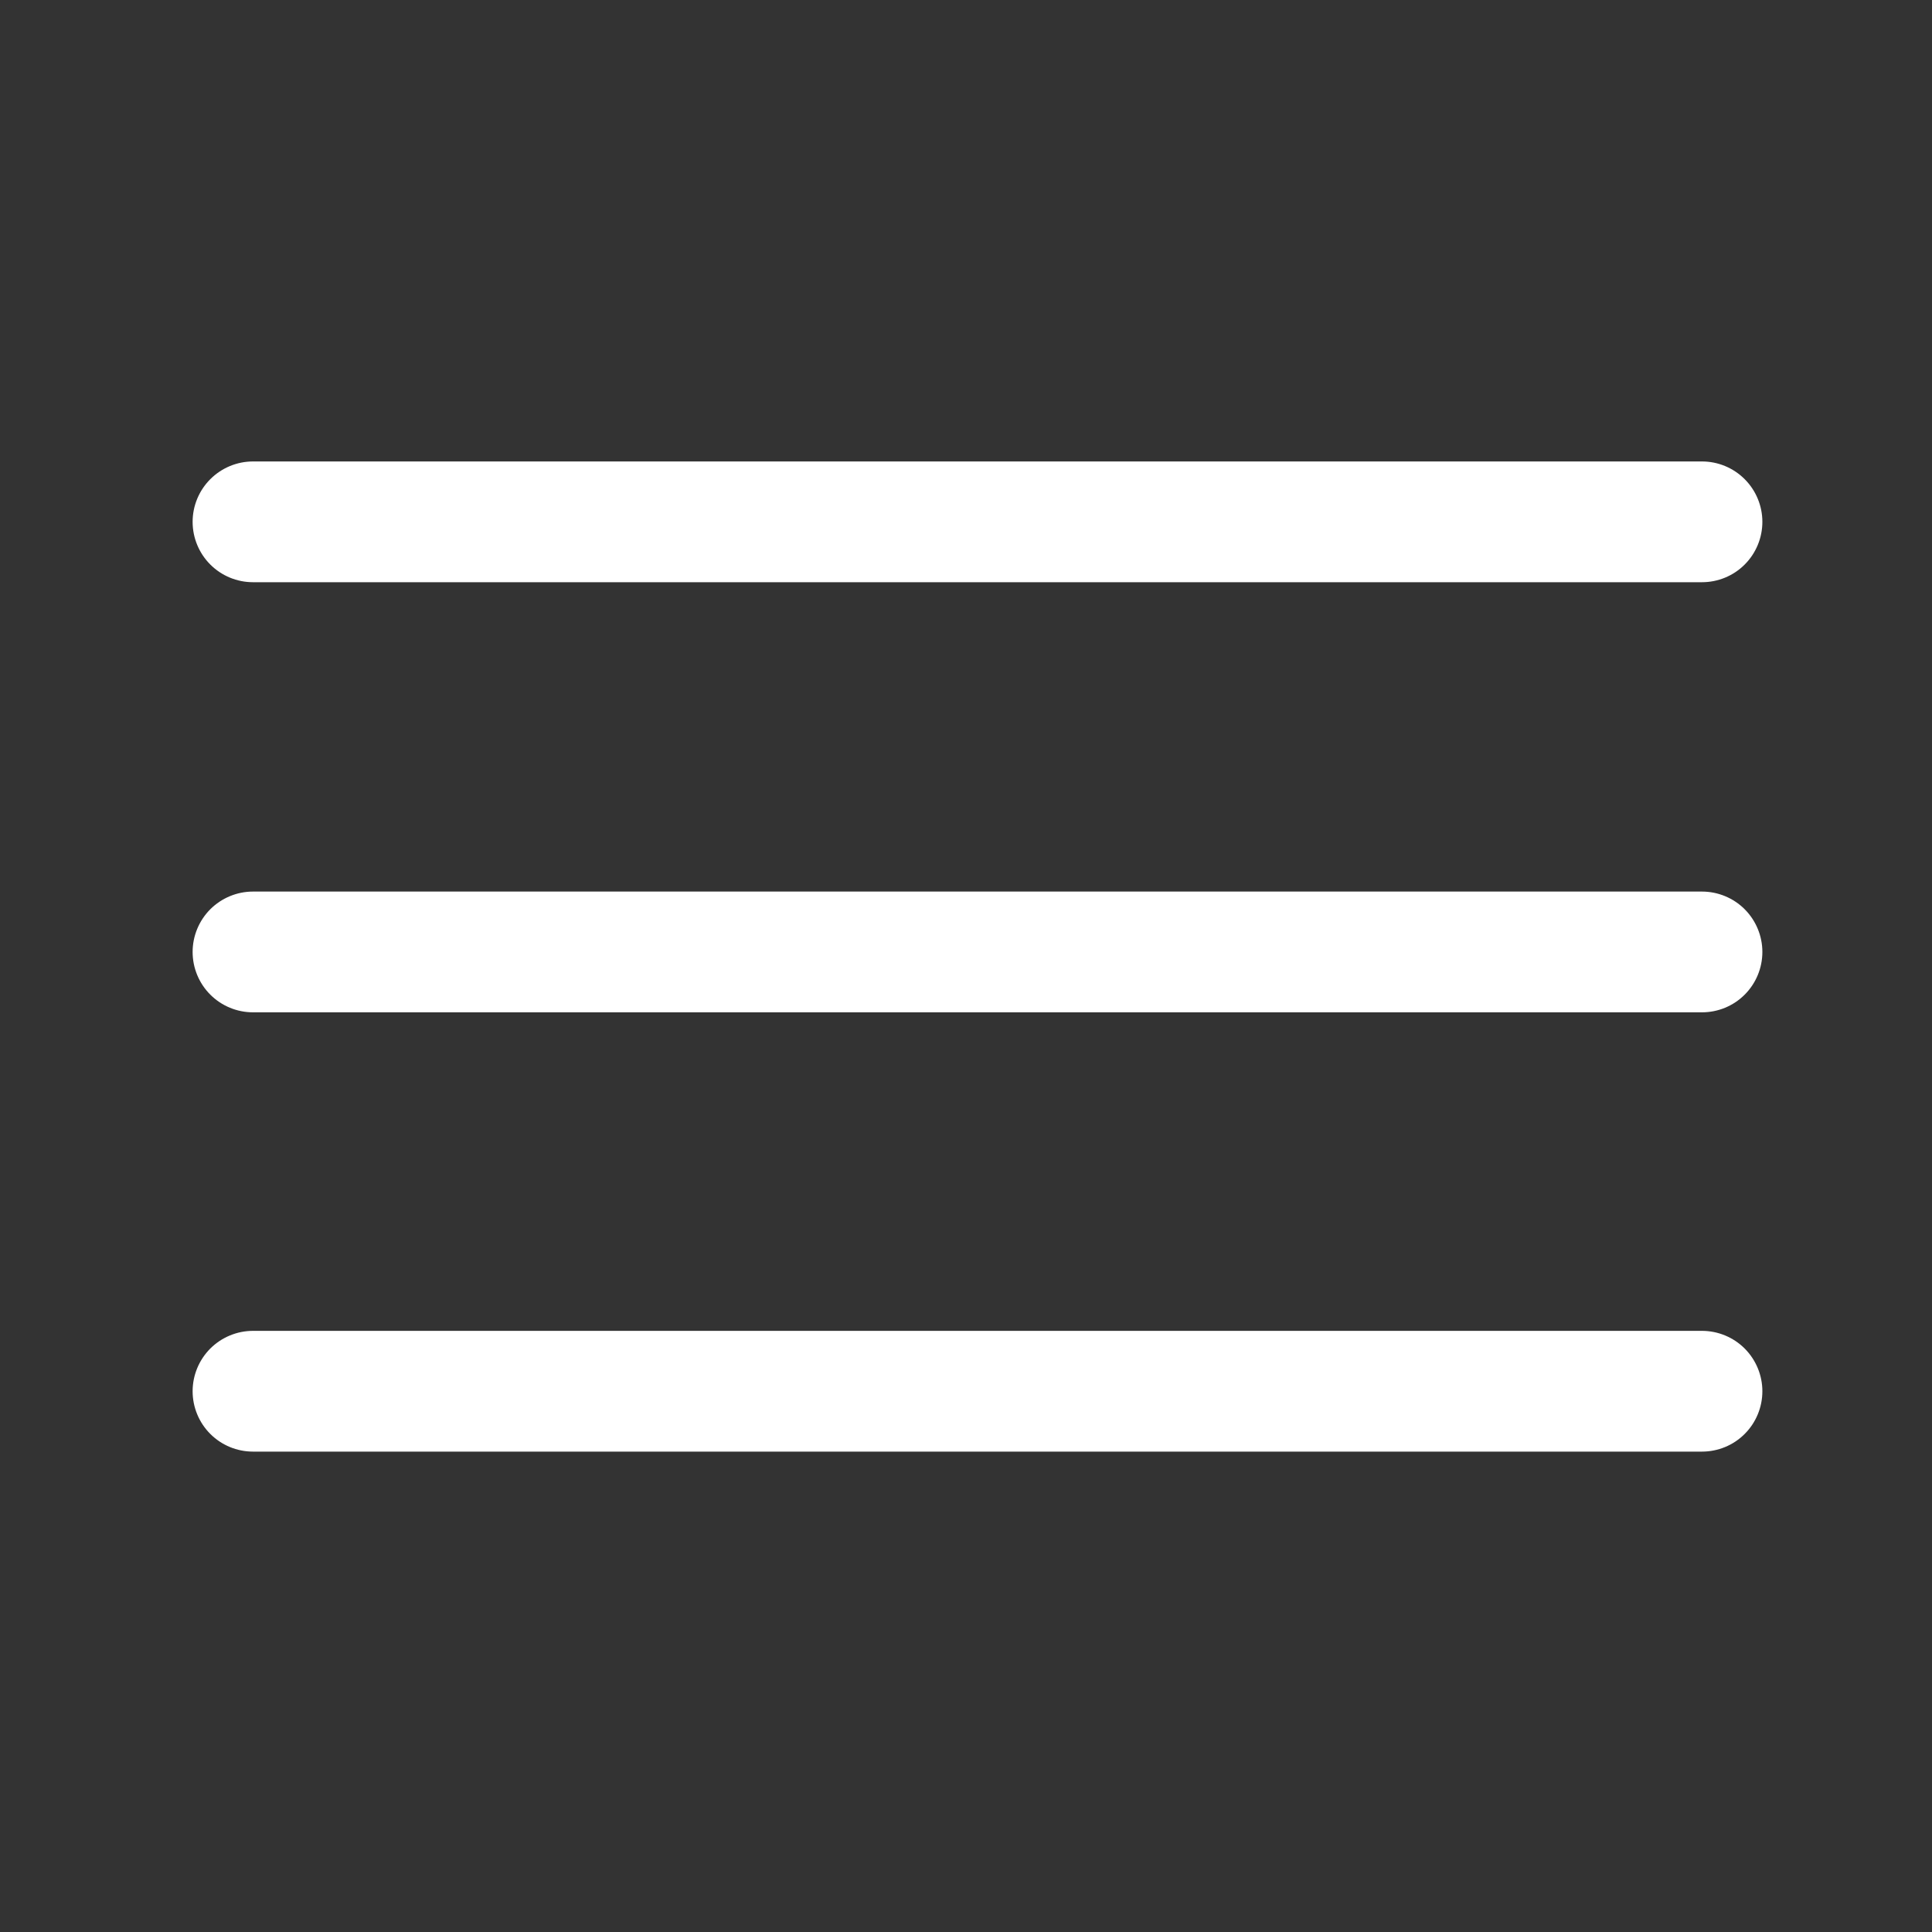
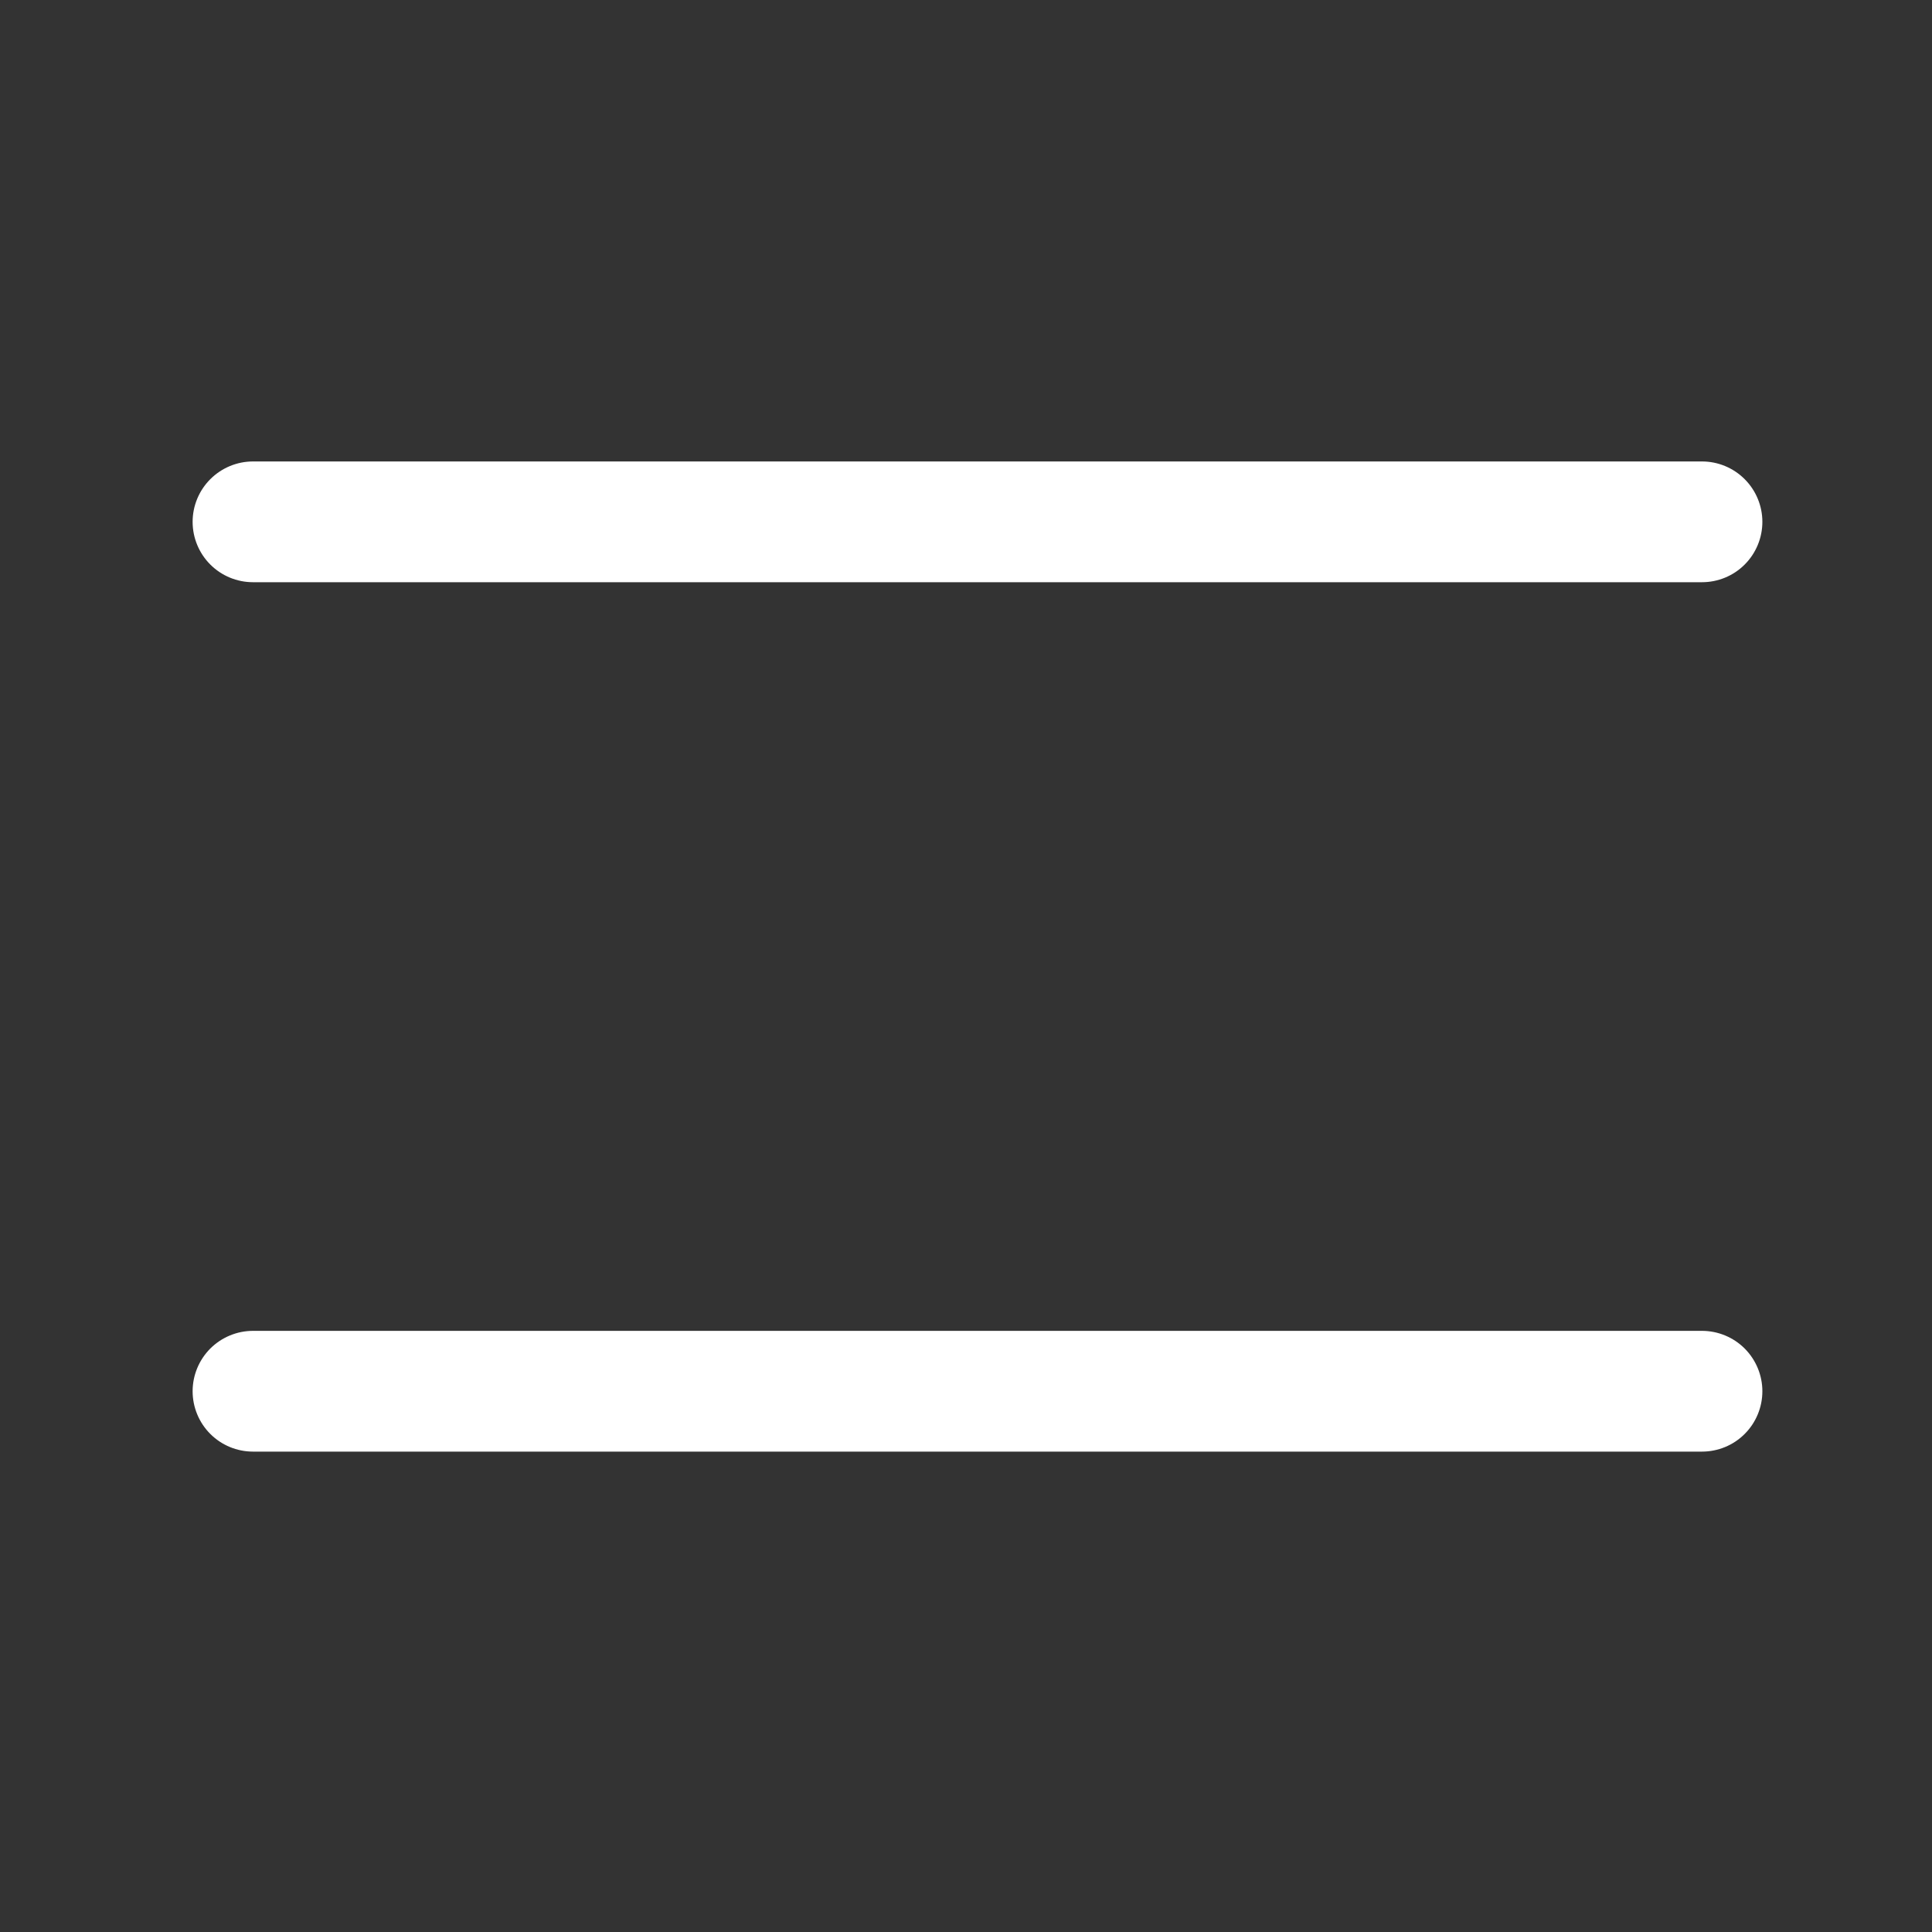
<svg xmlns="http://www.w3.org/2000/svg" width="40" height="40" viewBox="0 0 40 40" fill="none">
  <rect x="0" y="0" width="40" height="40" fill="#333333" stroke="none" />
  <path d="M35.238 27.554H5.238C4.907 27.554 4.589 27.686 4.354 27.92C4.12 28.155 3.988 28.473 3.988 28.804C3.988 29.136 4.12 29.454 4.354 29.688C4.589 29.923 4.907 30.054 5.238 30.054H35.238C35.569 30.054 35.888 29.923 36.122 29.688C36.356 29.454 36.488 29.136 36.488 28.804C36.488 28.473 36.356 28.155 36.122 27.92C35.888 27.686 35.569 27.554 35.238 27.554Z" fill="white" />
-   <path d="M35.238 18.459H5.238C4.907 18.459 4.589 18.591 4.354 18.825C4.12 19.06 3.988 19.378 3.988 19.709C3.988 20.041 4.12 20.359 4.354 20.593C4.589 20.828 4.907 20.959 5.238 20.959H35.238C35.569 20.959 35.888 20.828 36.122 20.593C36.356 20.359 36.488 20.041 36.488 19.709C36.488 19.378 36.356 19.06 36.122 18.825C35.888 18.591 35.569 18.459 35.238 18.459Z" fill="white" />
  <path d="M35.238 9.554H5.238C4.907 9.554 4.589 9.686 4.354 9.921C4.12 10.155 3.988 10.473 3.988 10.804C3.988 11.136 4.12 11.454 4.354 11.688C4.589 11.923 4.907 12.054 5.238 12.054H35.238C35.569 12.054 35.888 11.923 36.122 11.688C36.356 11.454 36.488 11.136 36.488 10.804C36.488 10.473 36.356 10.155 36.122 9.921C35.888 9.686 35.569 9.554 35.238 9.554Z" fill="white" />
</svg>